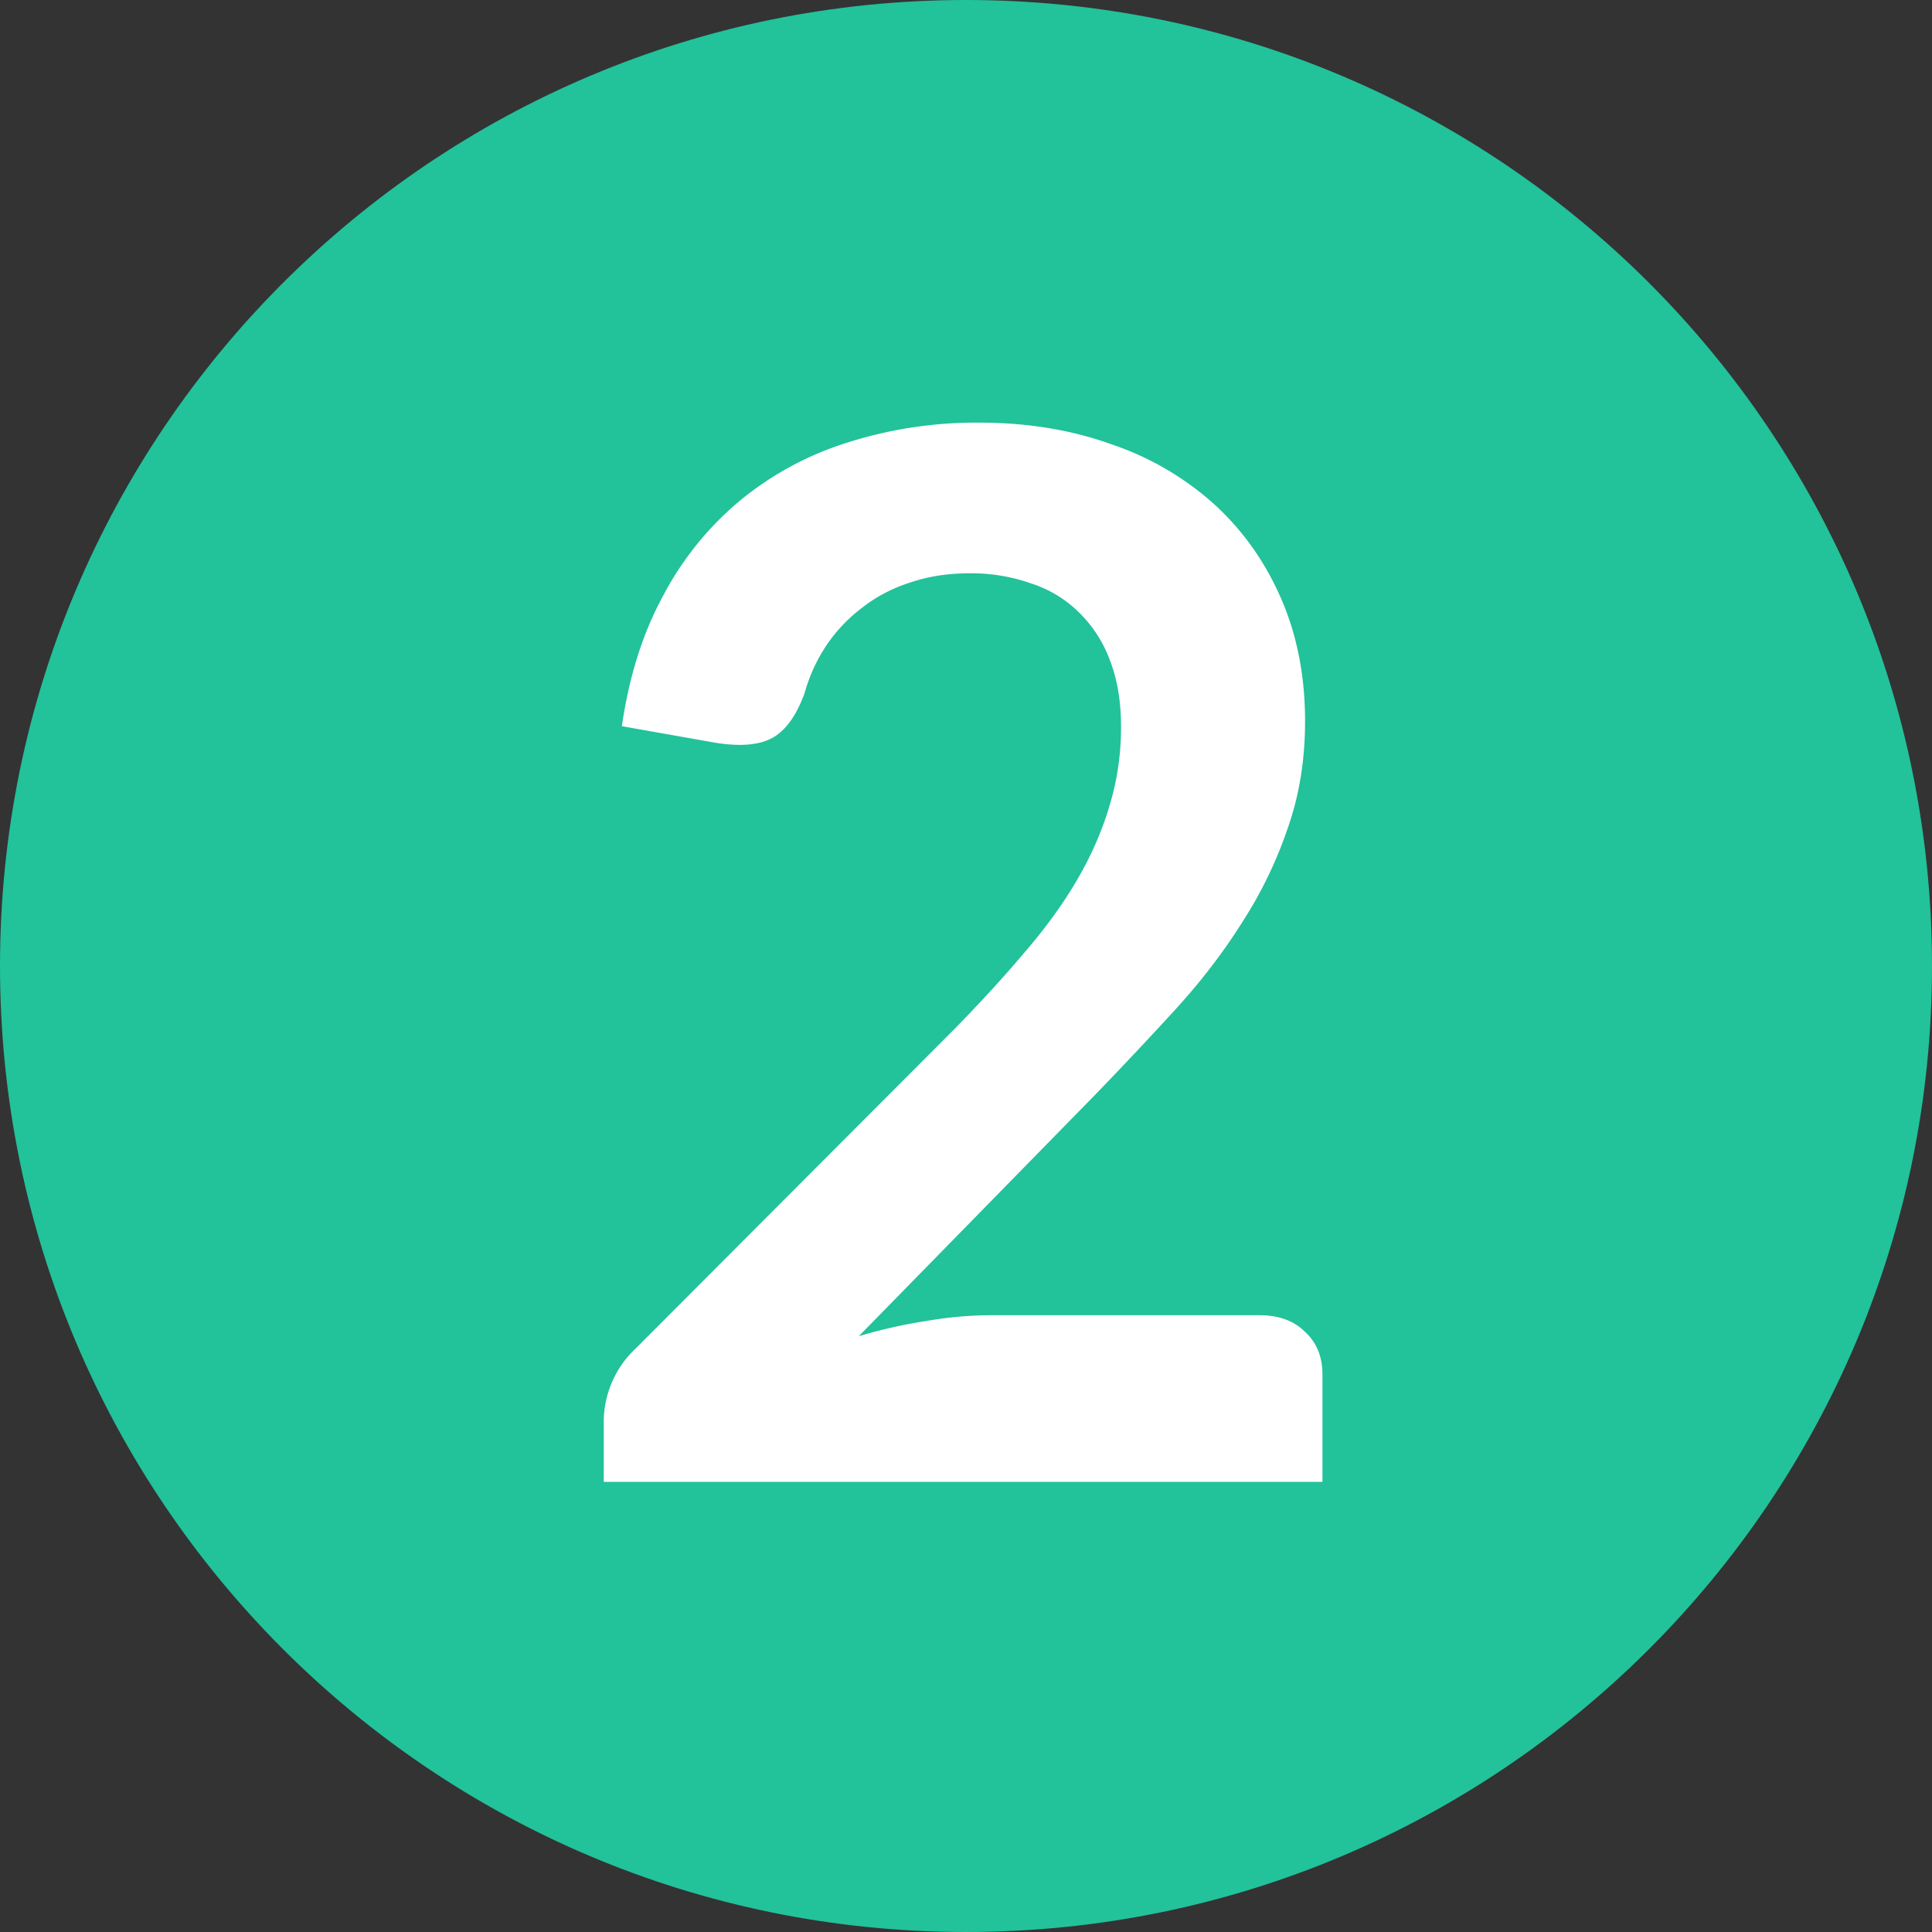
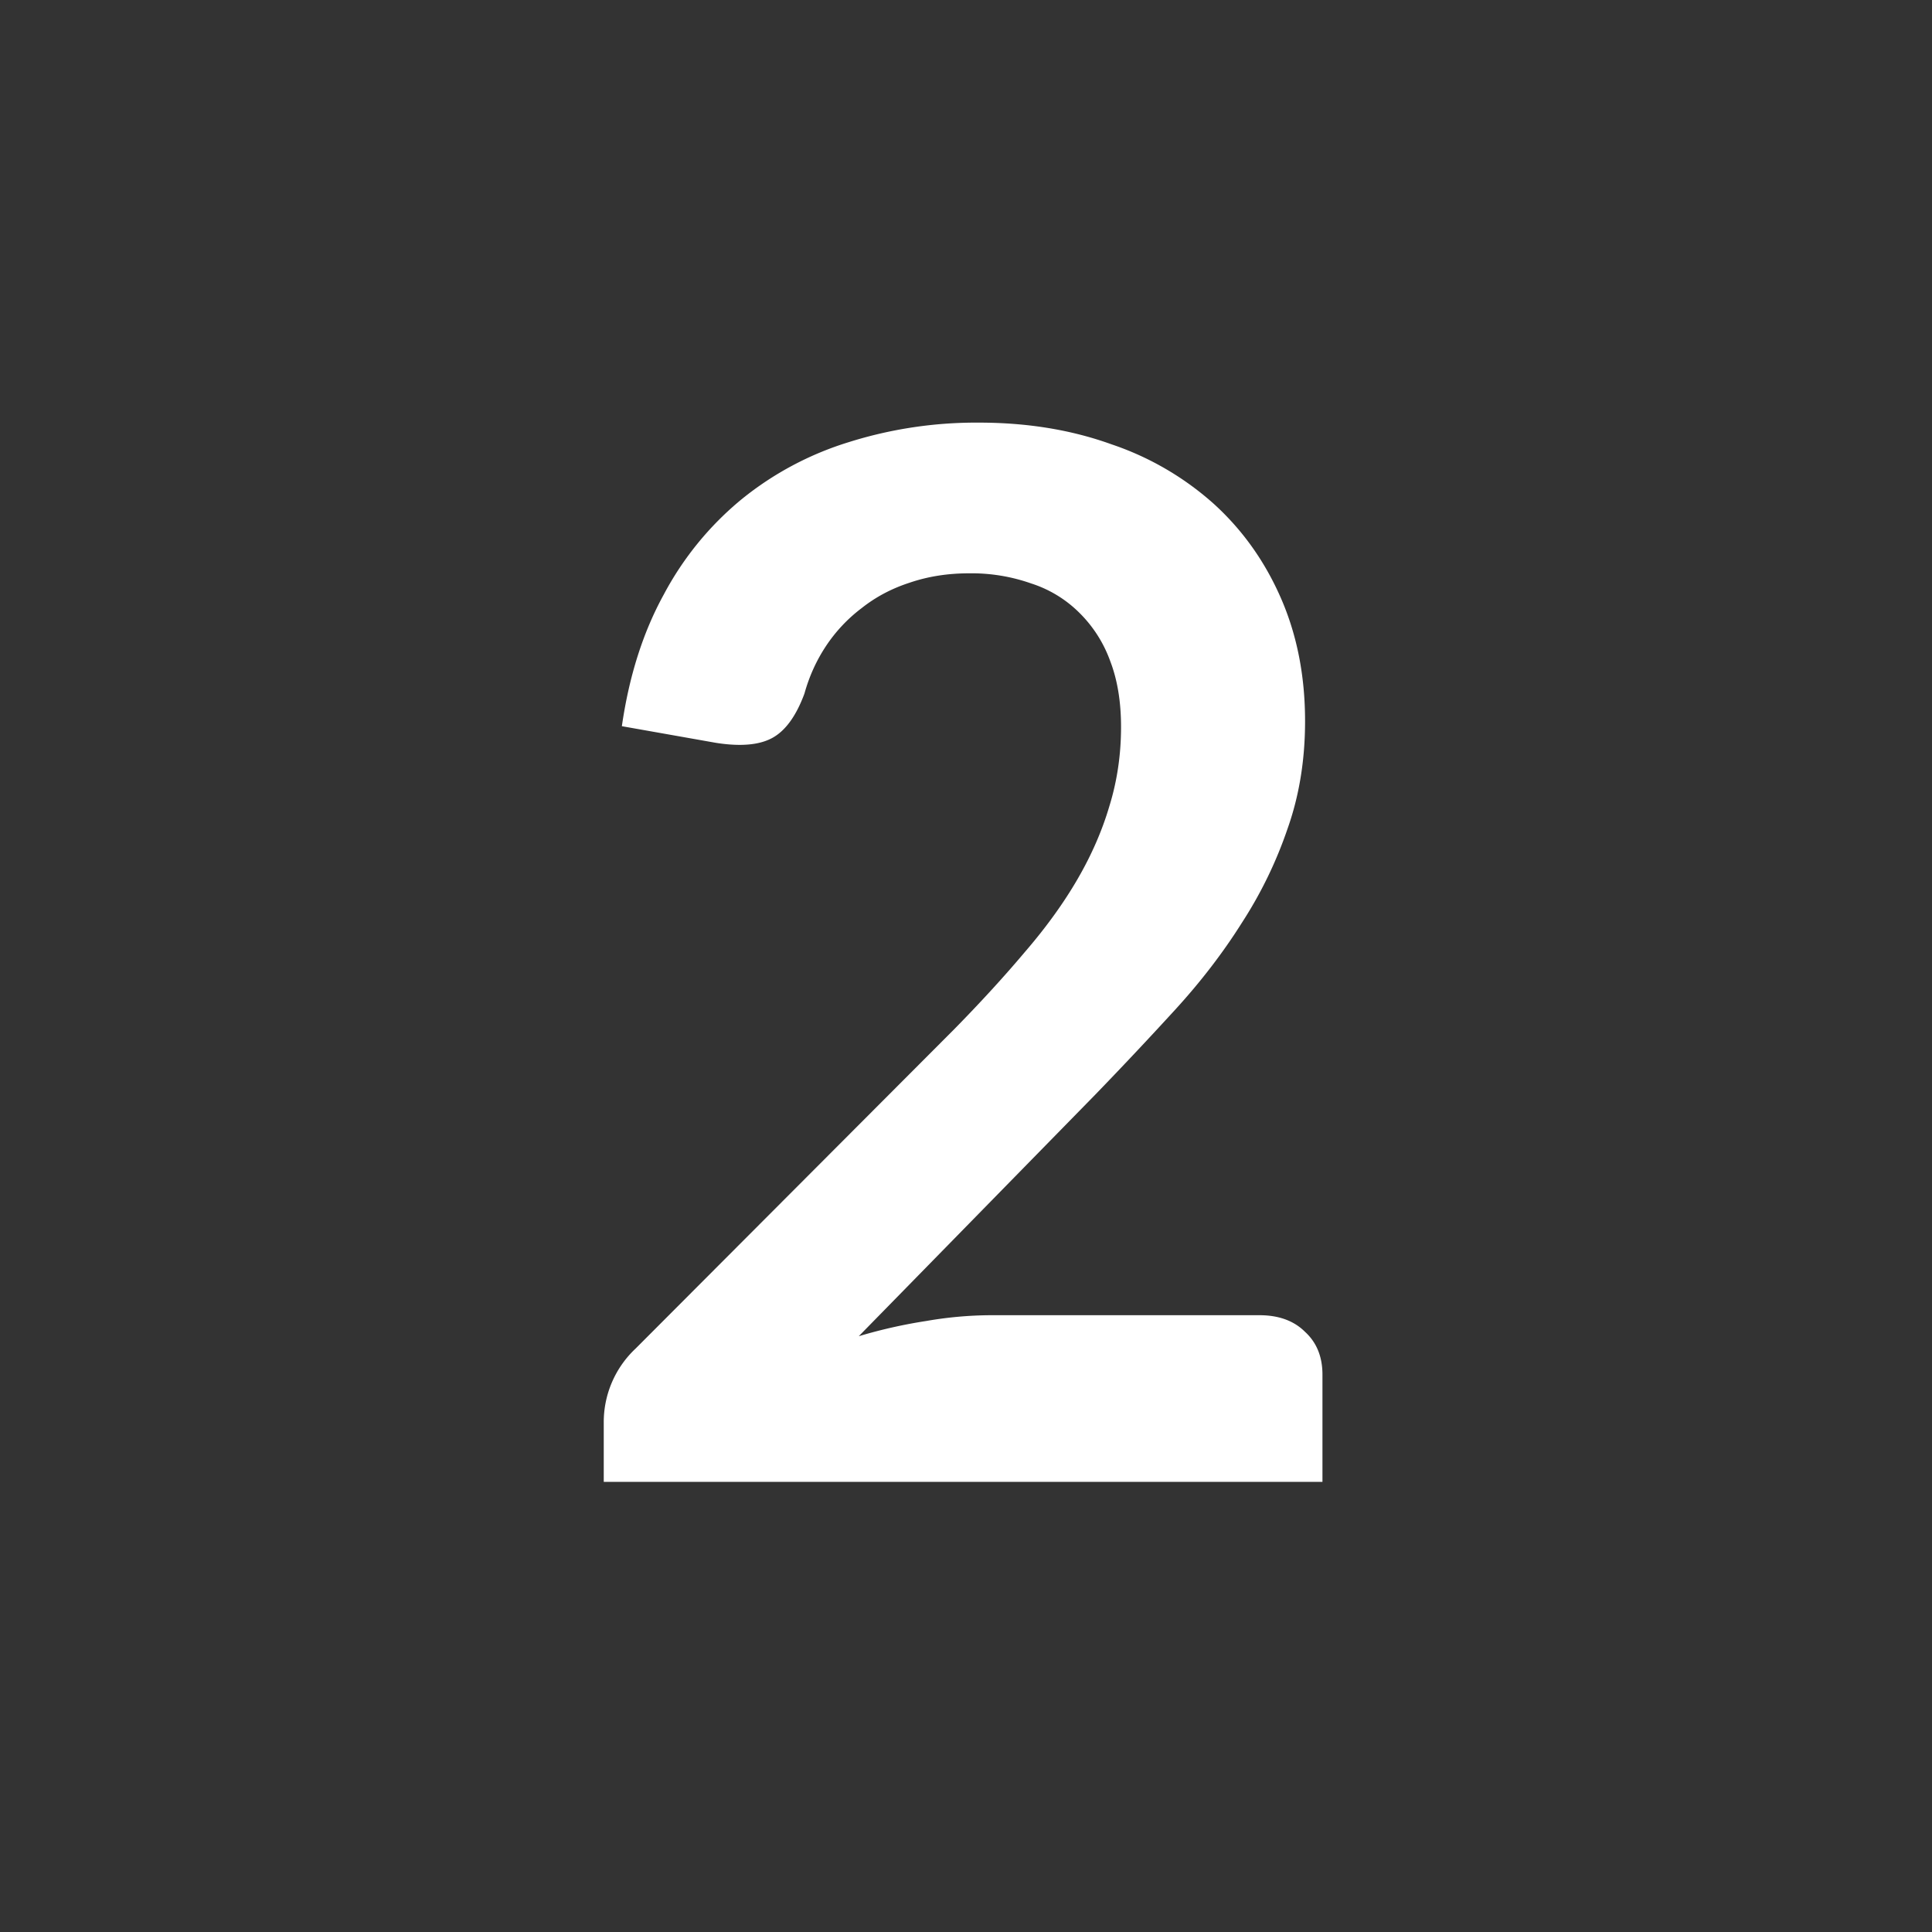
<svg xmlns="http://www.w3.org/2000/svg" width="32" height="32" fill="none">
  <rect width="100%" height="100%" fill="#333333" stroke="none" />
-   <path d="M16 32C7.163 32 0 24.837 0 16S7.163 0 16 0s16 7.163 16 16-7.163 16-16 16z" fill="#22C29A" />
  <path d="M20.86 21.784c.32 0 .572.092.756.276.192.176.288.412.288.708v1.776H10v-.984a1.67 1.67 0 01.528-1.224l5.268-5.28c.44-.448.832-.876 1.176-1.284.352-.408.644-.812.876-1.212.232-.4.408-.804.528-1.212.128-.416.192-.852.192-1.308 0-.416-.06-.78-.18-1.092a2.143 2.143 0 00-.516-.804 1.99 1.99 0 00-.792-.48 2.97 2.97 0 00-1.032-.168c-.352 0-.68.052-.984.156-.296.096-.56.236-.792.42a2.563 2.563 0 00-.588.624c-.16.24-.28.504-.36.792-.136.368-.312.612-.528.732-.216.12-.528.148-.936.084l-1.56-.276c.12-.832.352-1.56.696-2.184a5.196 5.196 0 011.284-1.572 5.277 5.277 0 011.776-.948A7.019 7.019 0 0116.216 7c.8 0 1.532.12 2.196.36a4.865 4.865 0 011.704.996c.472.432.84.952 1.104 1.56.264.608.396 1.284.396 2.028 0 .64-.096 1.232-.288 1.776a7.016 7.016 0 01-.756 1.56c-.312.496-.68.976-1.104 1.44a69.31 69.31 0 01-1.332 1.416l-3.912 3.996a8.262 8.262 0 011.116-.252 6.376 6.376 0 011.068-.096h4.452z" fill="#fff" />
</svg>